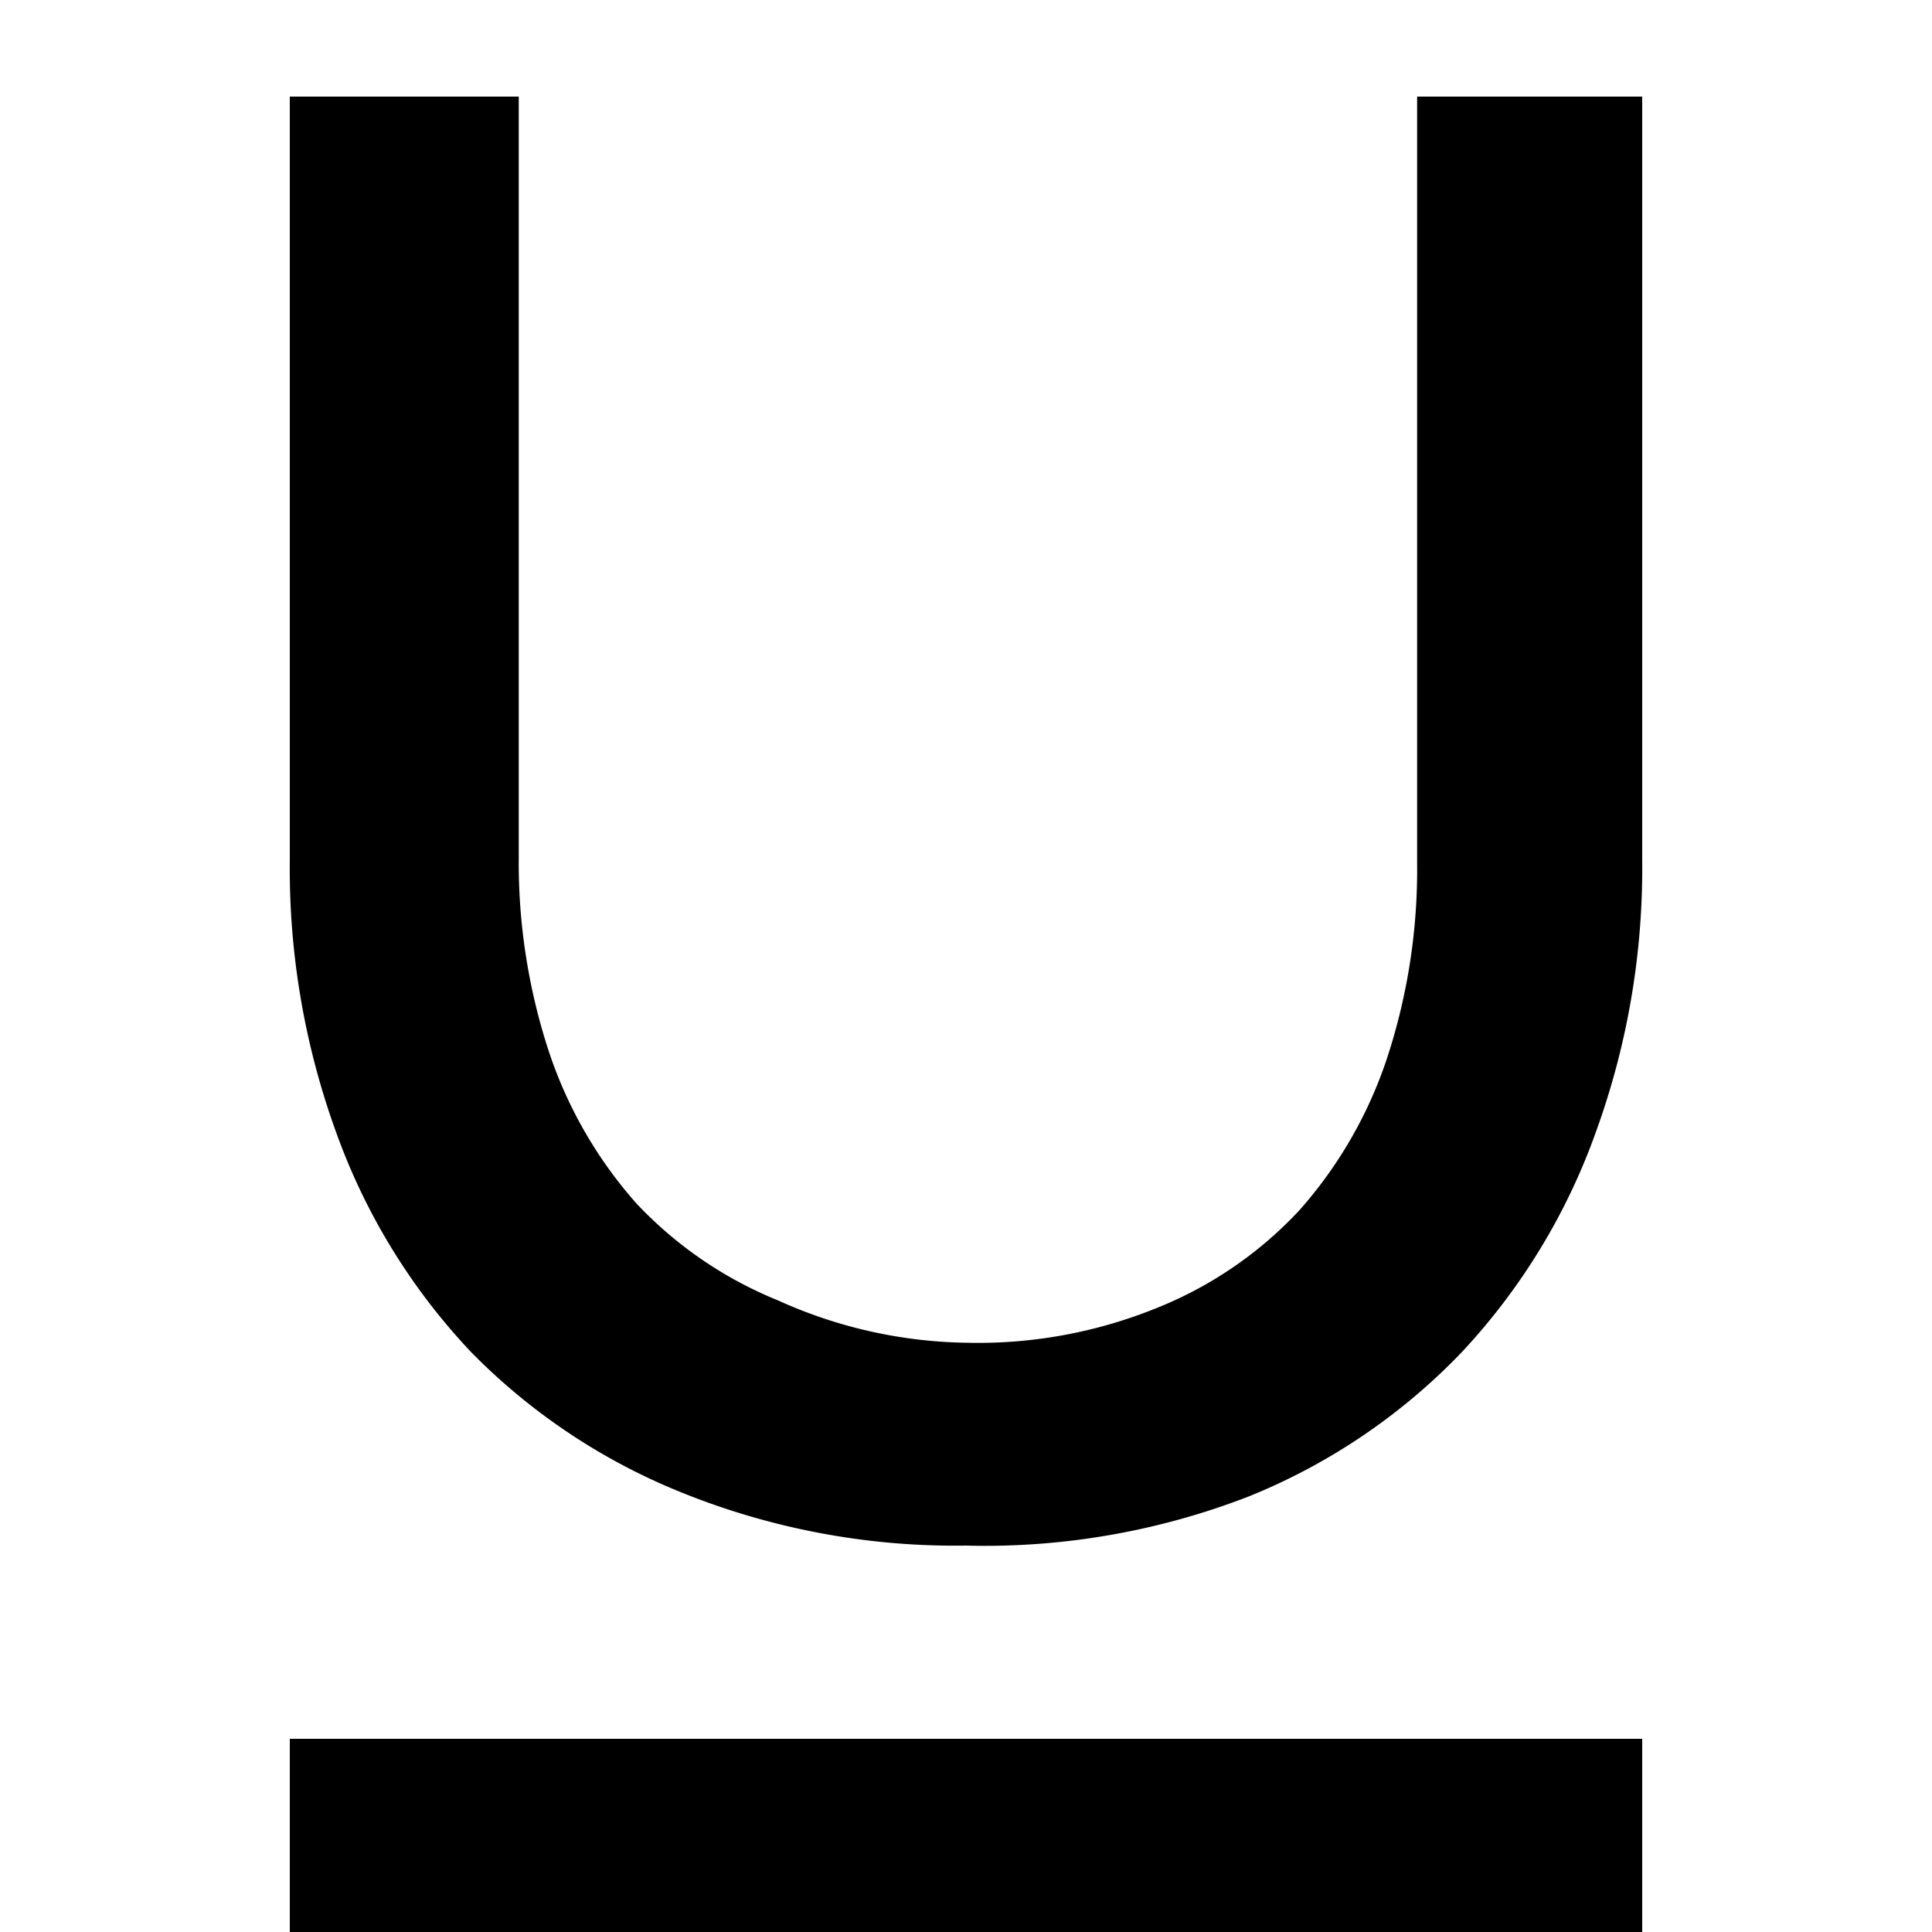
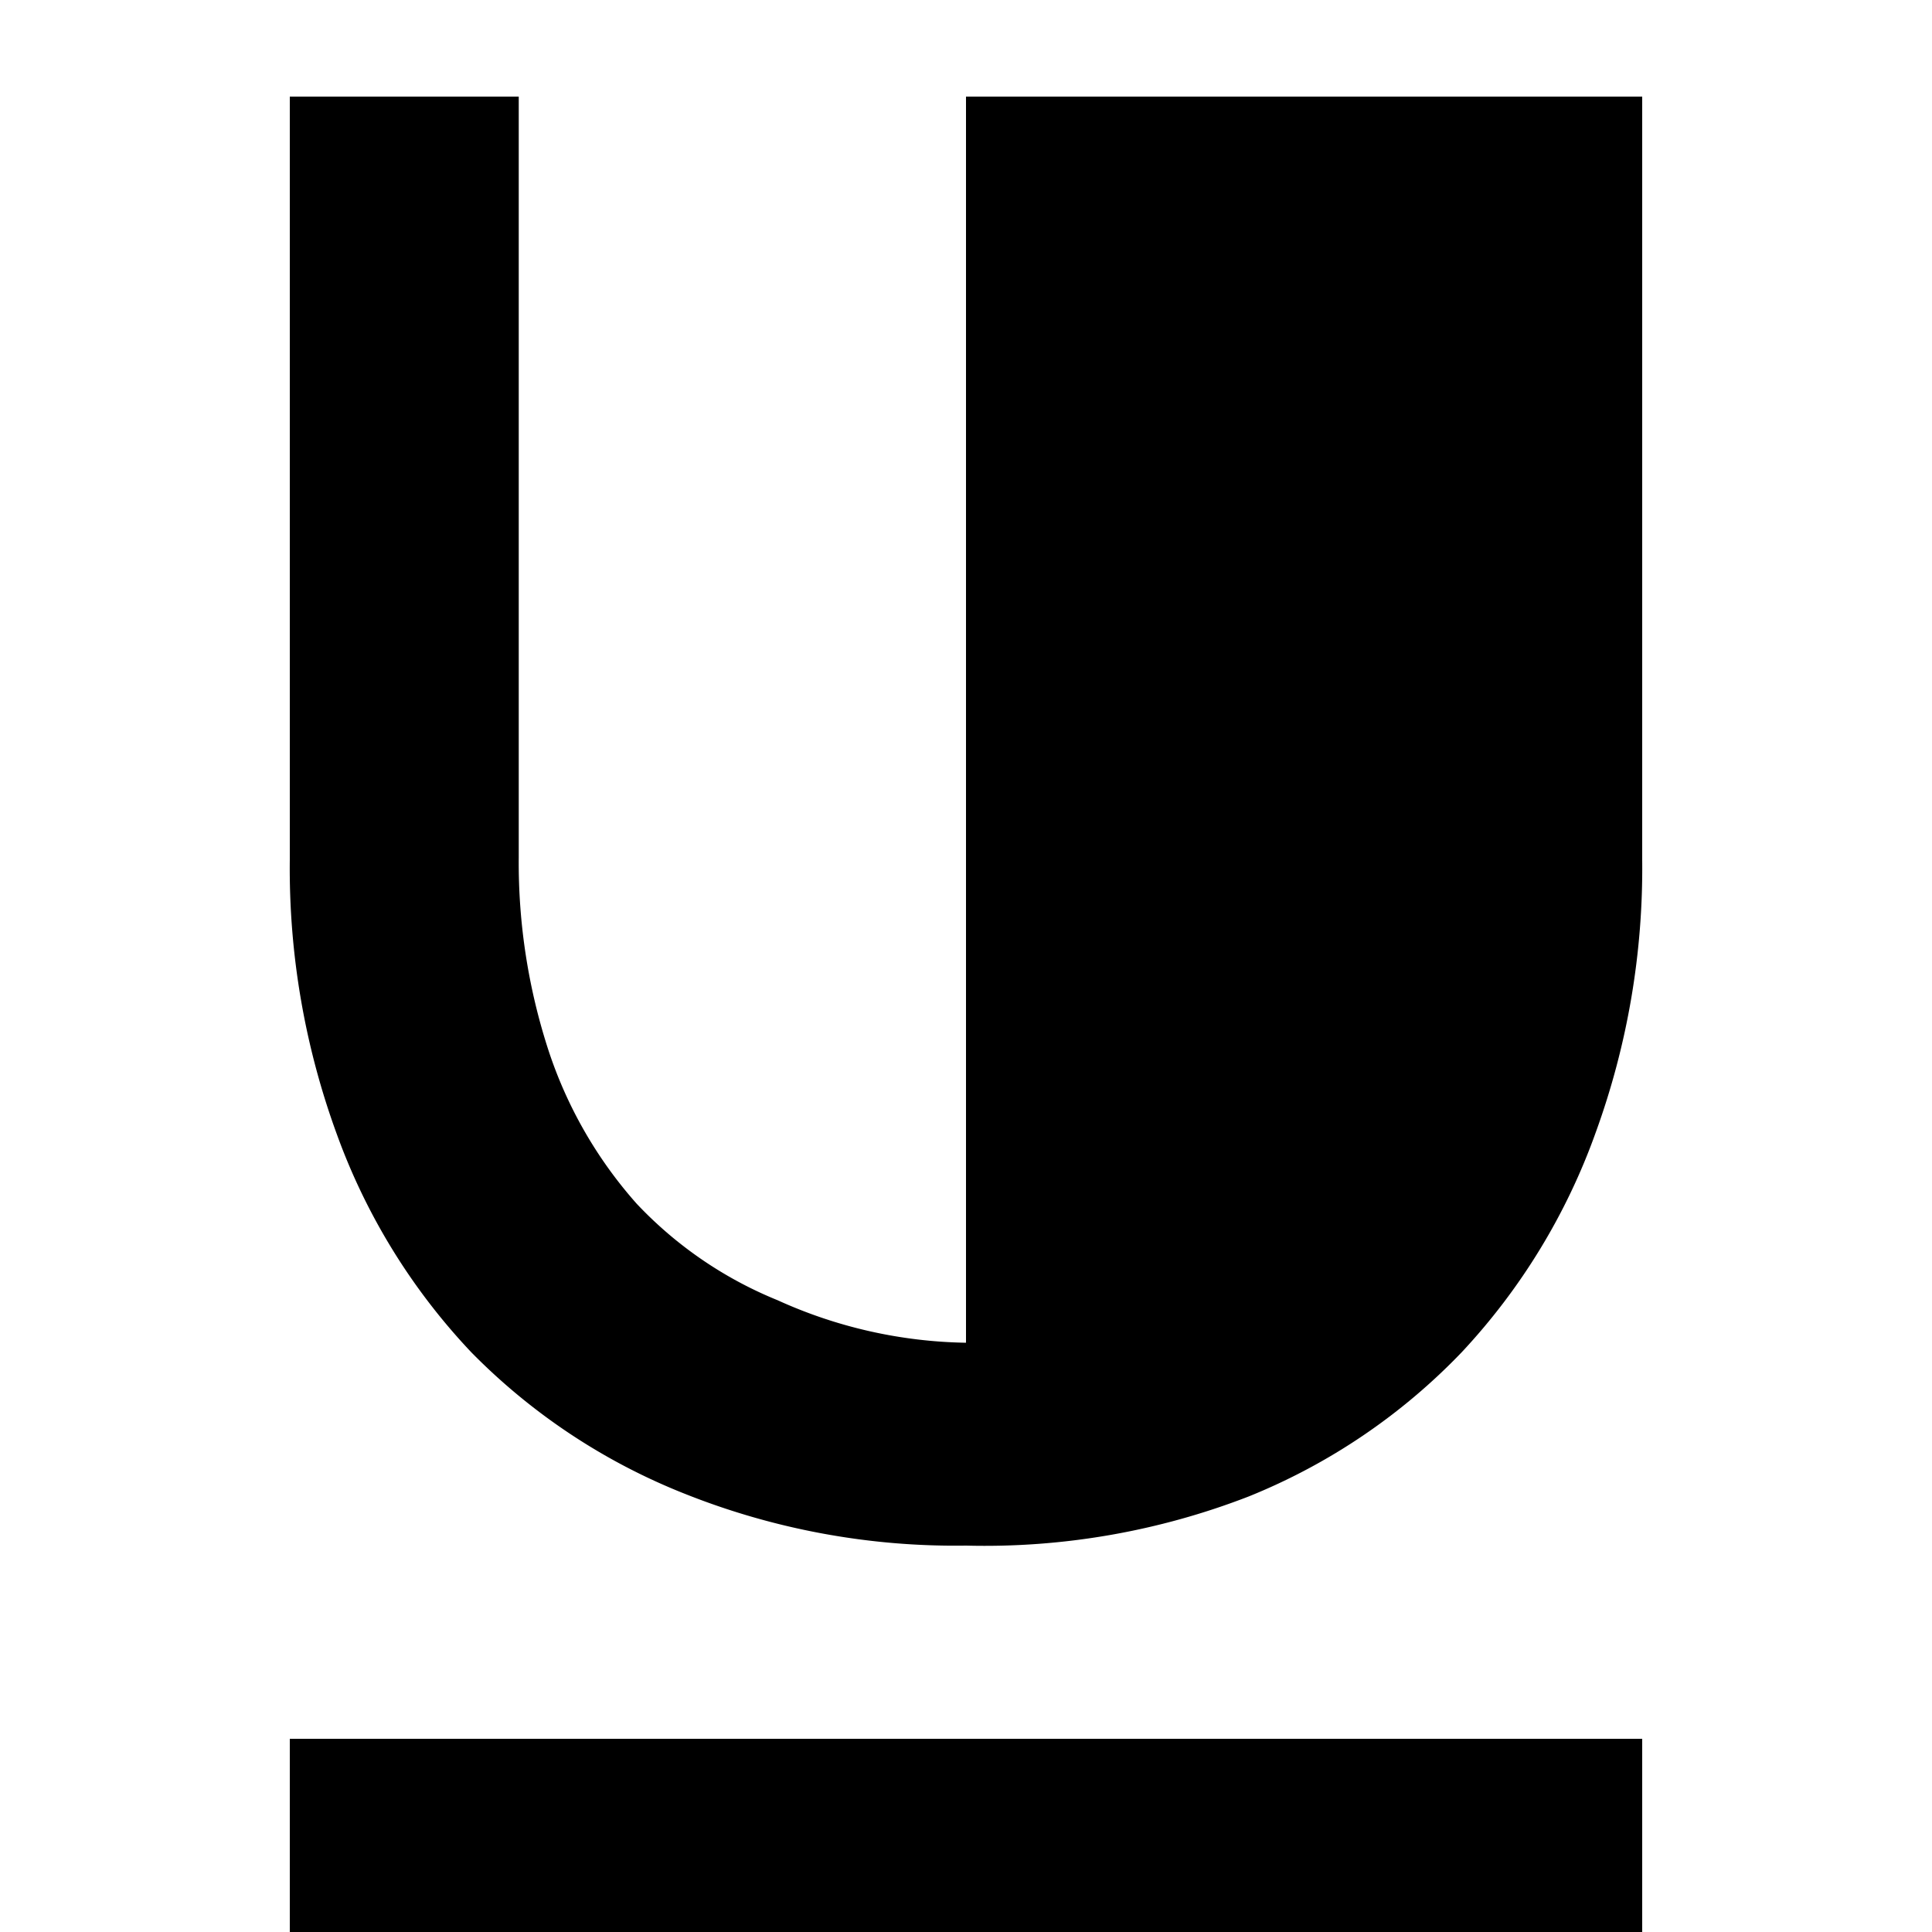
<svg xmlns="http://www.w3.org/2000/svg" width="20" height="20" viewBox="0 0 20 20">
  <title>underline</title>
-   <path d="M3 18h14v2H3zm7-4.1a4.92 4.92 0 0 0 2-.37 4.09 4.09 0 0 0 1.45-1 4.51 4.51 0 0 0 .91-1.58 6.25 6.25 0 0 0 .31-2V1H17v7.9a8 8 0 0 1-.48 2.82A6.56 6.56 0 0 1 15.13 14a6.34 6.34 0 0 1-2.2 1.49A7.56 7.56 0 0 1 10 16a7.56 7.56 0 0 1-2.92-.54A6.4 6.4 0 0 1 4.88 14a6.5 6.5 0 0 1-1.39-2.25A8 8 0 0 1 3 8.9V1h2.37v7.88a6.27 6.27 0 0 0 .31 2 4.51 4.51 0 0 0 .91 1.58 4.15 4.15 0 0 0 1.46 1 4.89 4.89 0 0 0 1.95.44z" />
+   <path d="M3 18h14v2H3zm7-4.1V1H17v7.9a8 8 0 0 1-.48 2.82A6.56 6.56 0 0 1 15.13 14a6.34 6.34 0 0 1-2.2 1.49A7.56 7.56 0 0 1 10 16a7.56 7.56 0 0 1-2.92-.54A6.4 6.4 0 0 1 4.88 14a6.5 6.5 0 0 1-1.39-2.25A8 8 0 0 1 3 8.9V1h2.37v7.88a6.27 6.27 0 0 0 .31 2 4.51 4.51 0 0 0 .91 1.58 4.15 4.15 0 0 0 1.46 1 4.89 4.89 0 0 0 1.95.44z" />
</svg>